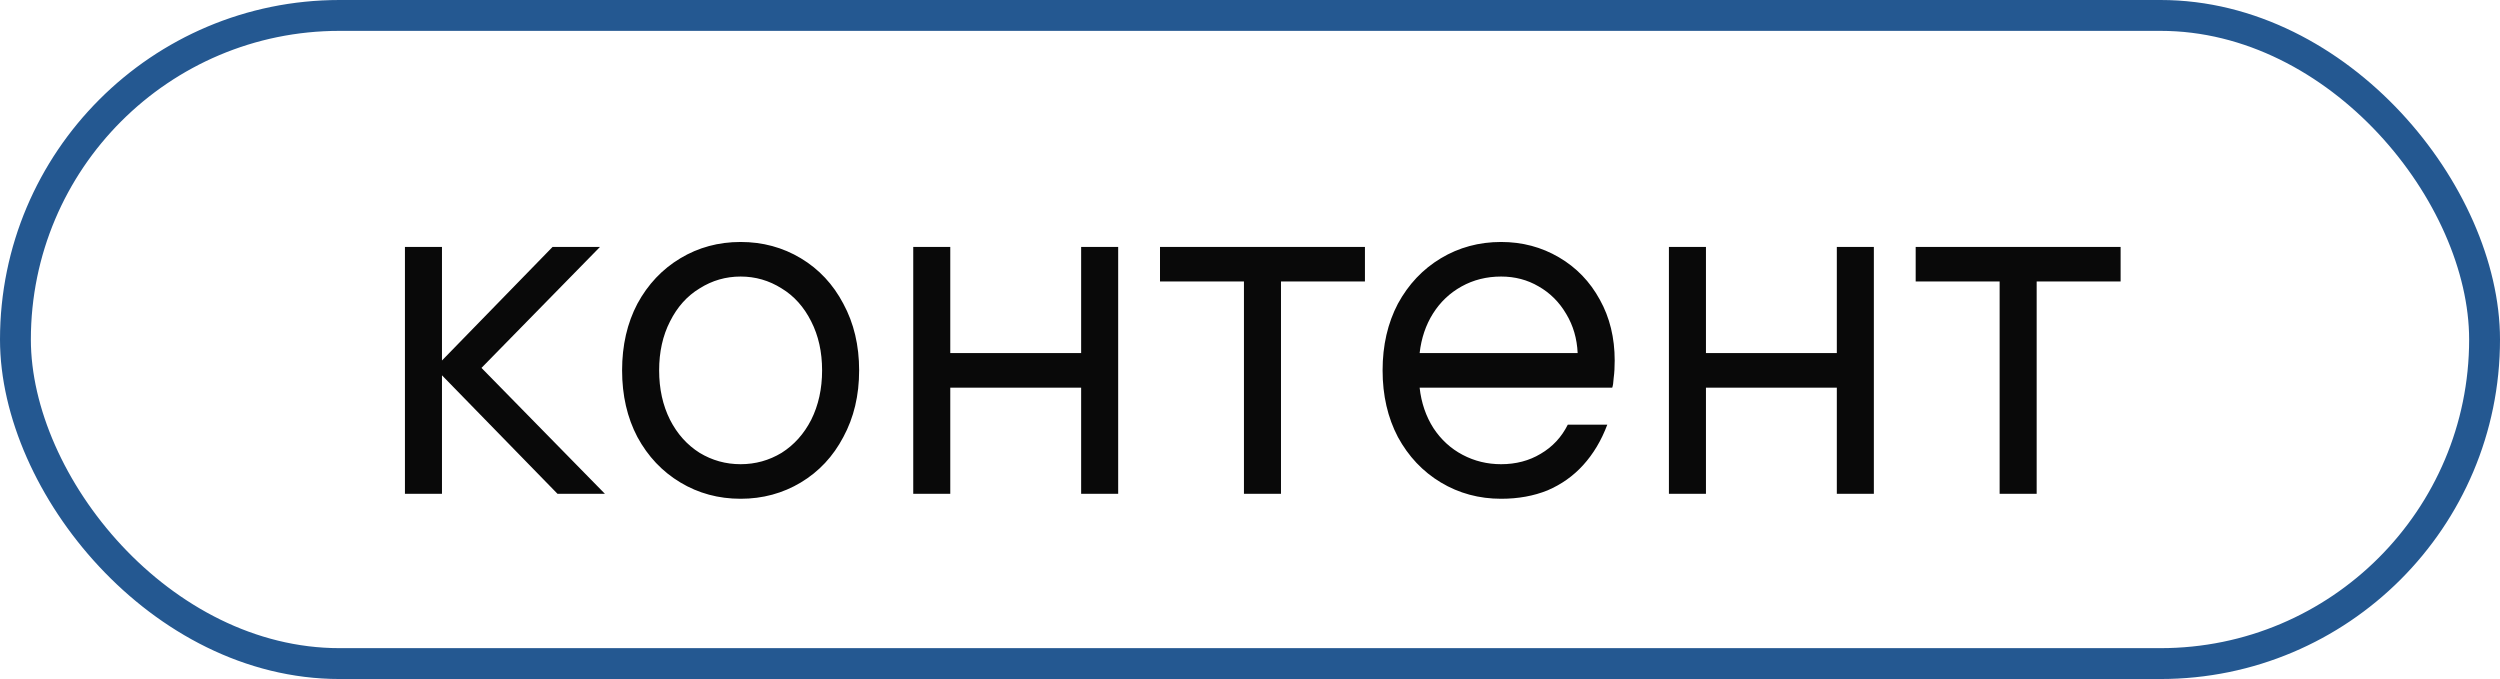
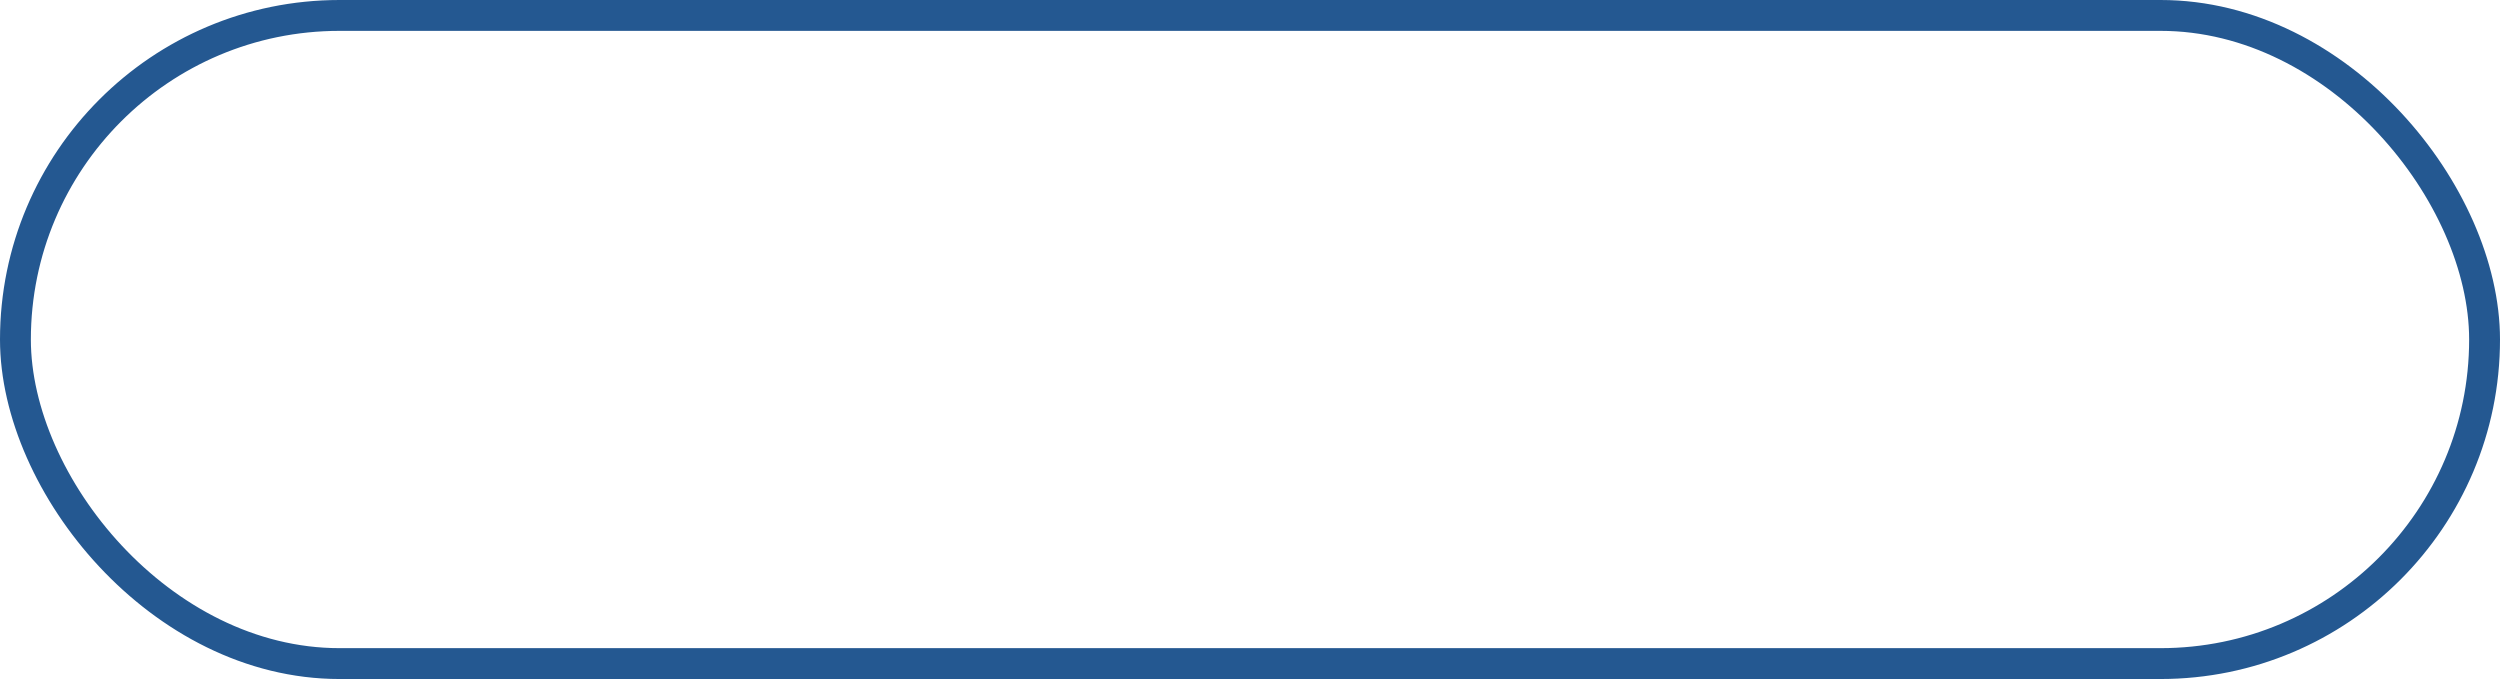
<svg xmlns="http://www.w3.org/2000/svg" width="81" height="22" viewBox="0 0 81 22" fill="none">
  <rect x="0.5" y="0.5" width="80" height="21" rx="10.5" stroke="#245891" />
-   <path d="M13.12 16V8H14.32V11.68L17.904 8H19.44L15.6 11.92L19.6 16H18.064L14.32 12.16V16H13.12ZM23.996 16.16C23.281 16.16 22.63 15.984 22.044 15.632C21.457 15.28 20.993 14.789 20.652 14.16C20.321 13.531 20.156 12.811 20.156 12C20.156 11.189 20.321 10.469 20.652 9.84C20.993 9.211 21.457 8.72 22.044 8.368C22.63 8.016 23.281 7.84 23.996 7.84C24.71 7.84 25.361 8.016 25.948 8.368C26.534 8.72 26.993 9.211 27.324 9.84C27.665 10.469 27.836 11.189 27.836 12C27.836 12.811 27.665 13.531 27.324 14.16C26.993 14.789 26.534 15.28 25.948 15.632C25.361 15.984 24.71 16.16 23.996 16.16ZM23.996 15.04C24.476 15.04 24.918 14.917 25.324 14.672C25.729 14.416 26.049 14.059 26.284 13.6C26.518 13.131 26.636 12.597 26.636 12C26.636 11.403 26.518 10.875 26.284 10.416C26.049 9.947 25.729 9.589 25.324 9.344C24.918 9.088 24.476 8.96 23.996 8.96C23.516 8.96 23.073 9.088 22.668 9.344C22.262 9.589 21.942 9.947 21.708 10.416C21.473 10.875 21.356 11.403 21.356 12C21.356 12.597 21.473 13.131 21.708 13.6C21.942 14.059 22.262 14.416 22.668 14.672C23.073 14.917 23.516 15.04 23.996 15.04ZM29.589 16V8H30.789V11.44H35.029V8H36.229V16H35.029V12.56H30.789V16H29.589ZM40.304 16V9.12H37.584V8H44.224V9.12H41.504V16H40.304ZM48.636 16.16C47.922 16.16 47.271 15.984 46.684 15.632C46.098 15.28 45.634 14.789 45.292 14.16C44.962 13.531 44.796 12.811 44.796 12C44.796 11.189 44.962 10.469 45.292 9.84C45.634 9.211 46.098 8.72 46.684 8.368C47.271 8.016 47.922 7.84 48.636 7.84C49.319 7.84 49.943 8.005 50.508 8.336C51.074 8.667 51.516 9.125 51.836 9.712C52.156 10.288 52.316 10.944 52.316 11.68C52.316 11.893 52.306 12.08 52.284 12.24C52.274 12.4 52.258 12.507 52.236 12.56H45.996C46.05 13.051 46.199 13.488 46.444 13.872C46.69 14.245 47.004 14.533 47.388 14.736C47.772 14.939 48.188 15.04 48.636 15.04C49.116 15.04 49.543 14.928 49.916 14.704C50.3 14.48 50.594 14.165 50.796 13.76H52.076C51.884 14.272 51.623 14.709 51.292 15.072C50.972 15.424 50.588 15.696 50.14 15.888C49.692 16.069 49.191 16.16 48.636 16.16ZM51.116 11.44C51.095 10.971 50.972 10.549 50.748 10.176C50.524 9.792 50.226 9.493 49.852 9.28C49.49 9.067 49.084 8.96 48.636 8.96C48.167 8.96 47.74 9.067 47.356 9.28C46.972 9.493 46.663 9.787 46.428 10.16C46.194 10.533 46.05 10.96 45.996 11.44H51.116ZM54.073 16V8H55.273V11.44H59.513V8H60.713V16H59.513V12.56H55.273V16H54.073ZM64.788 16V9.12H62.068V8H68.708V9.12H65.988V16H64.788Z" fill="#090909" />
</svg>